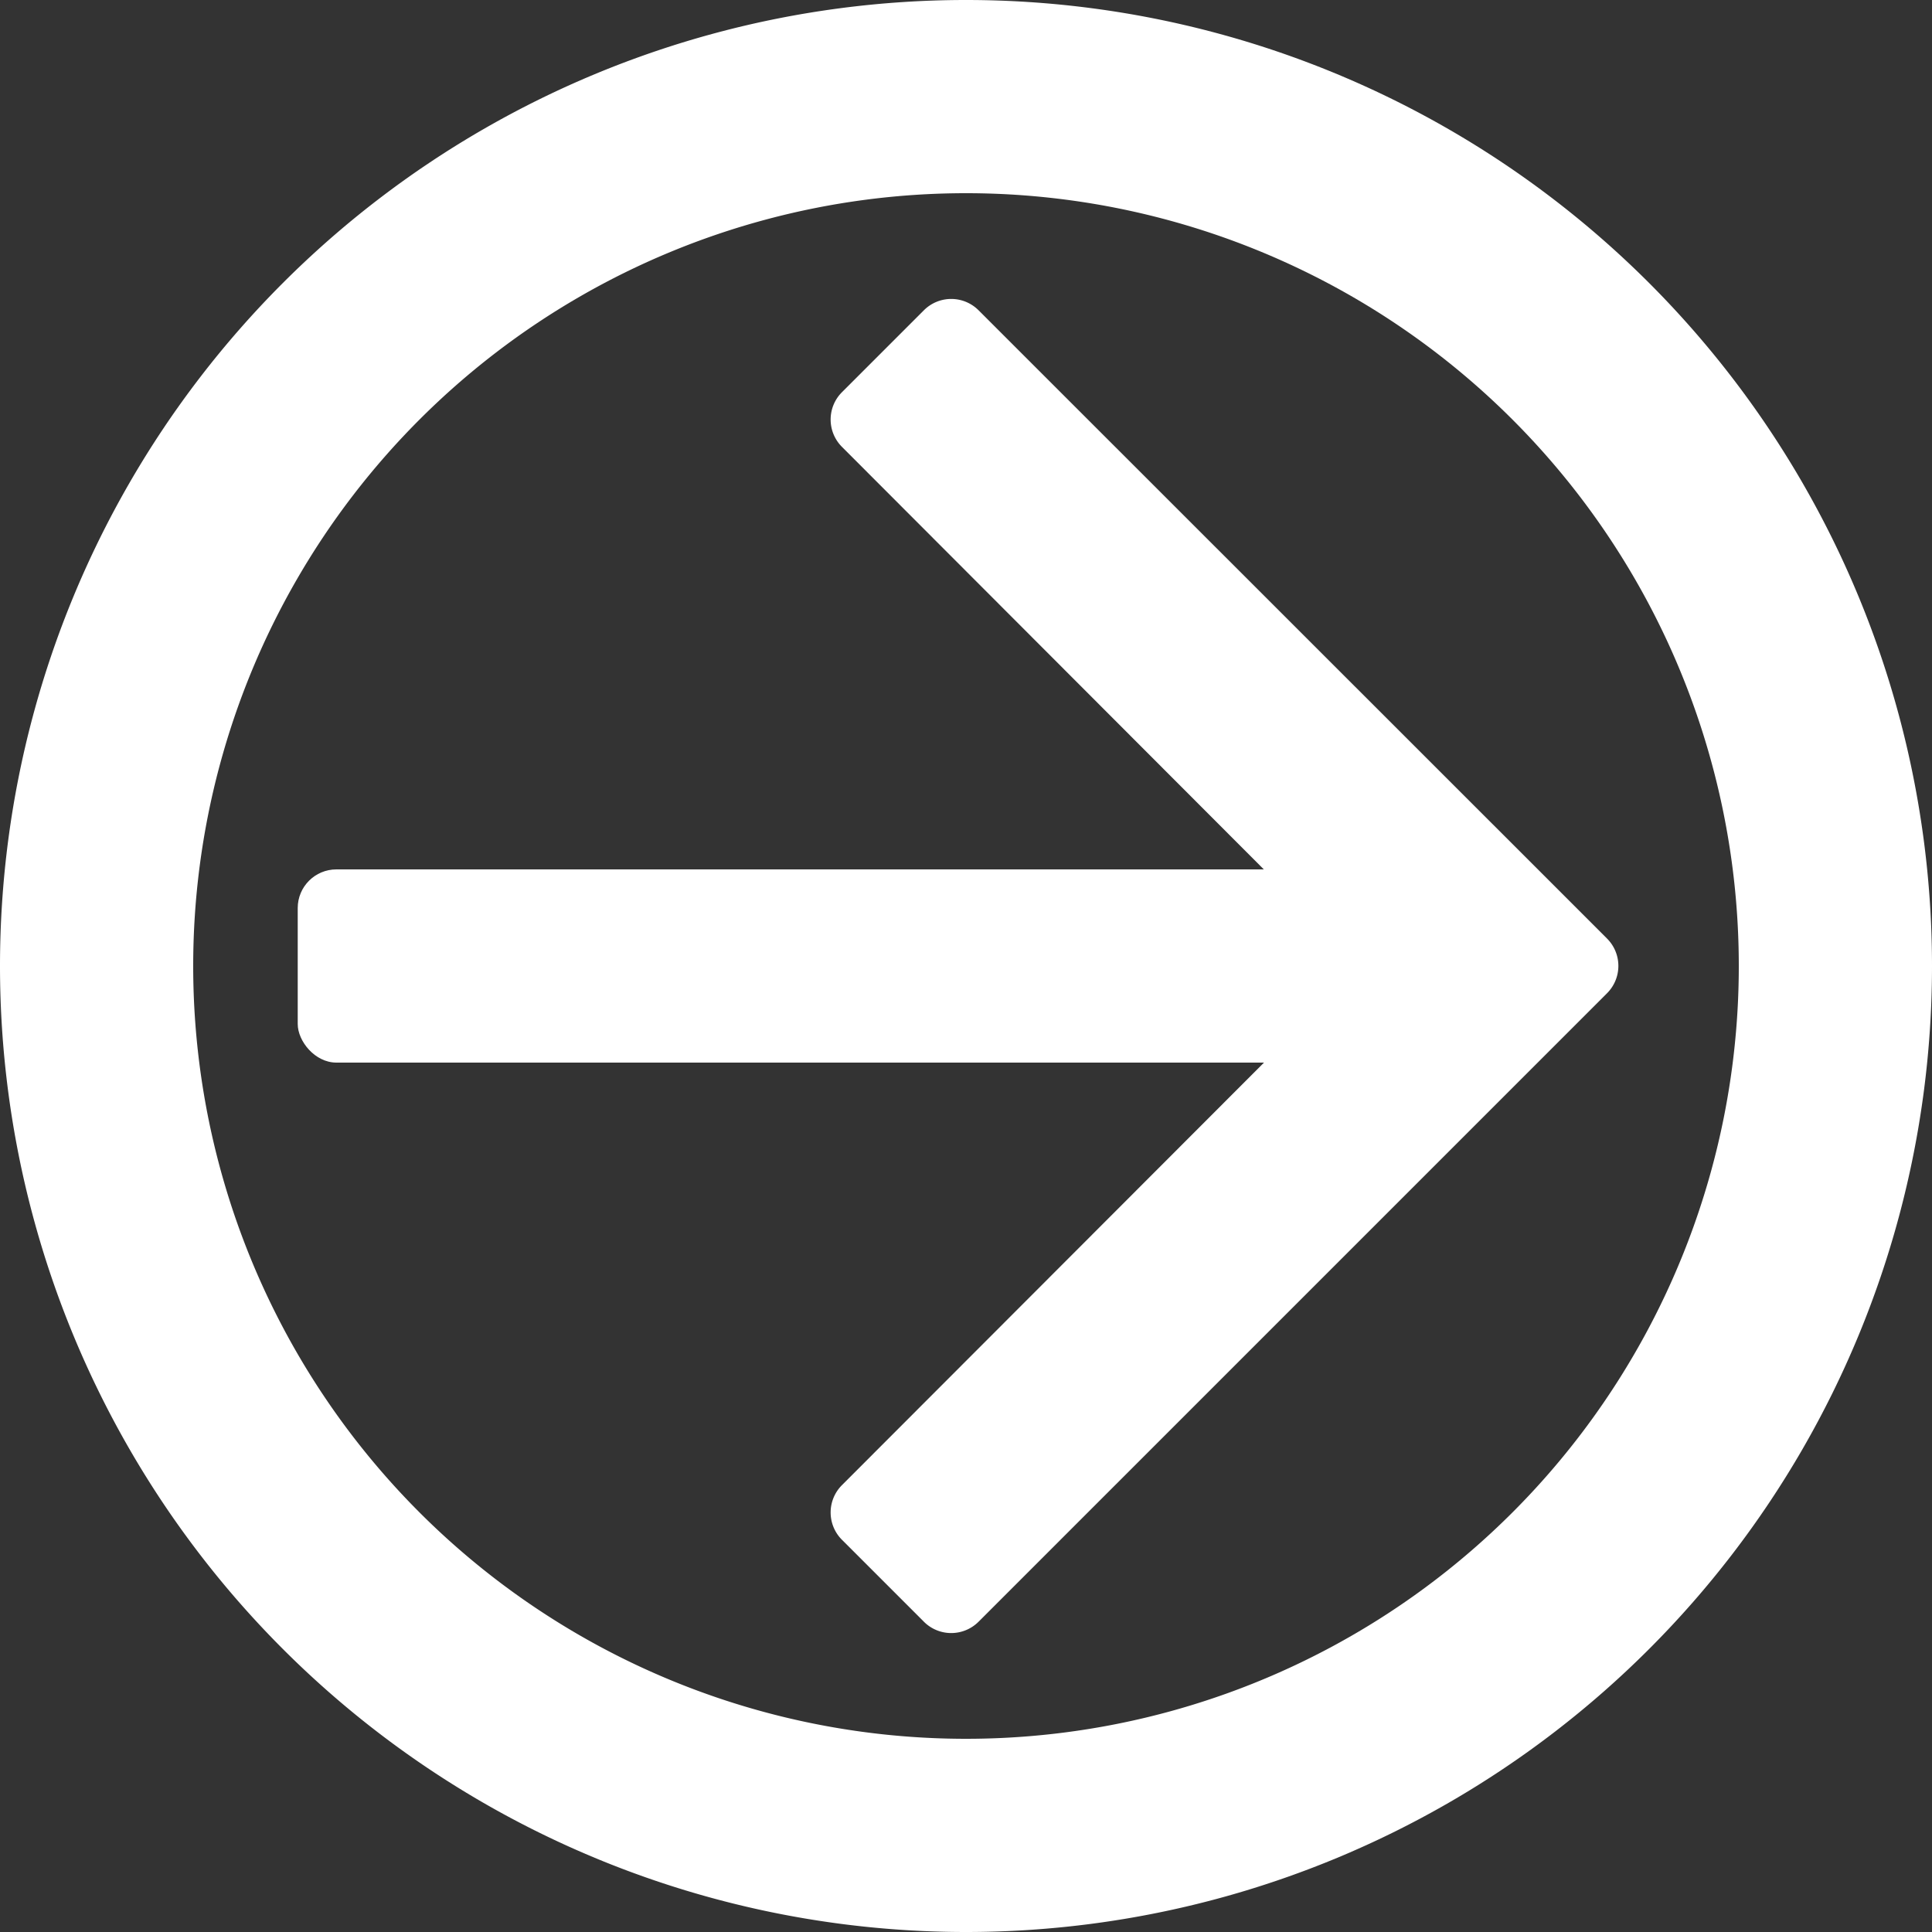
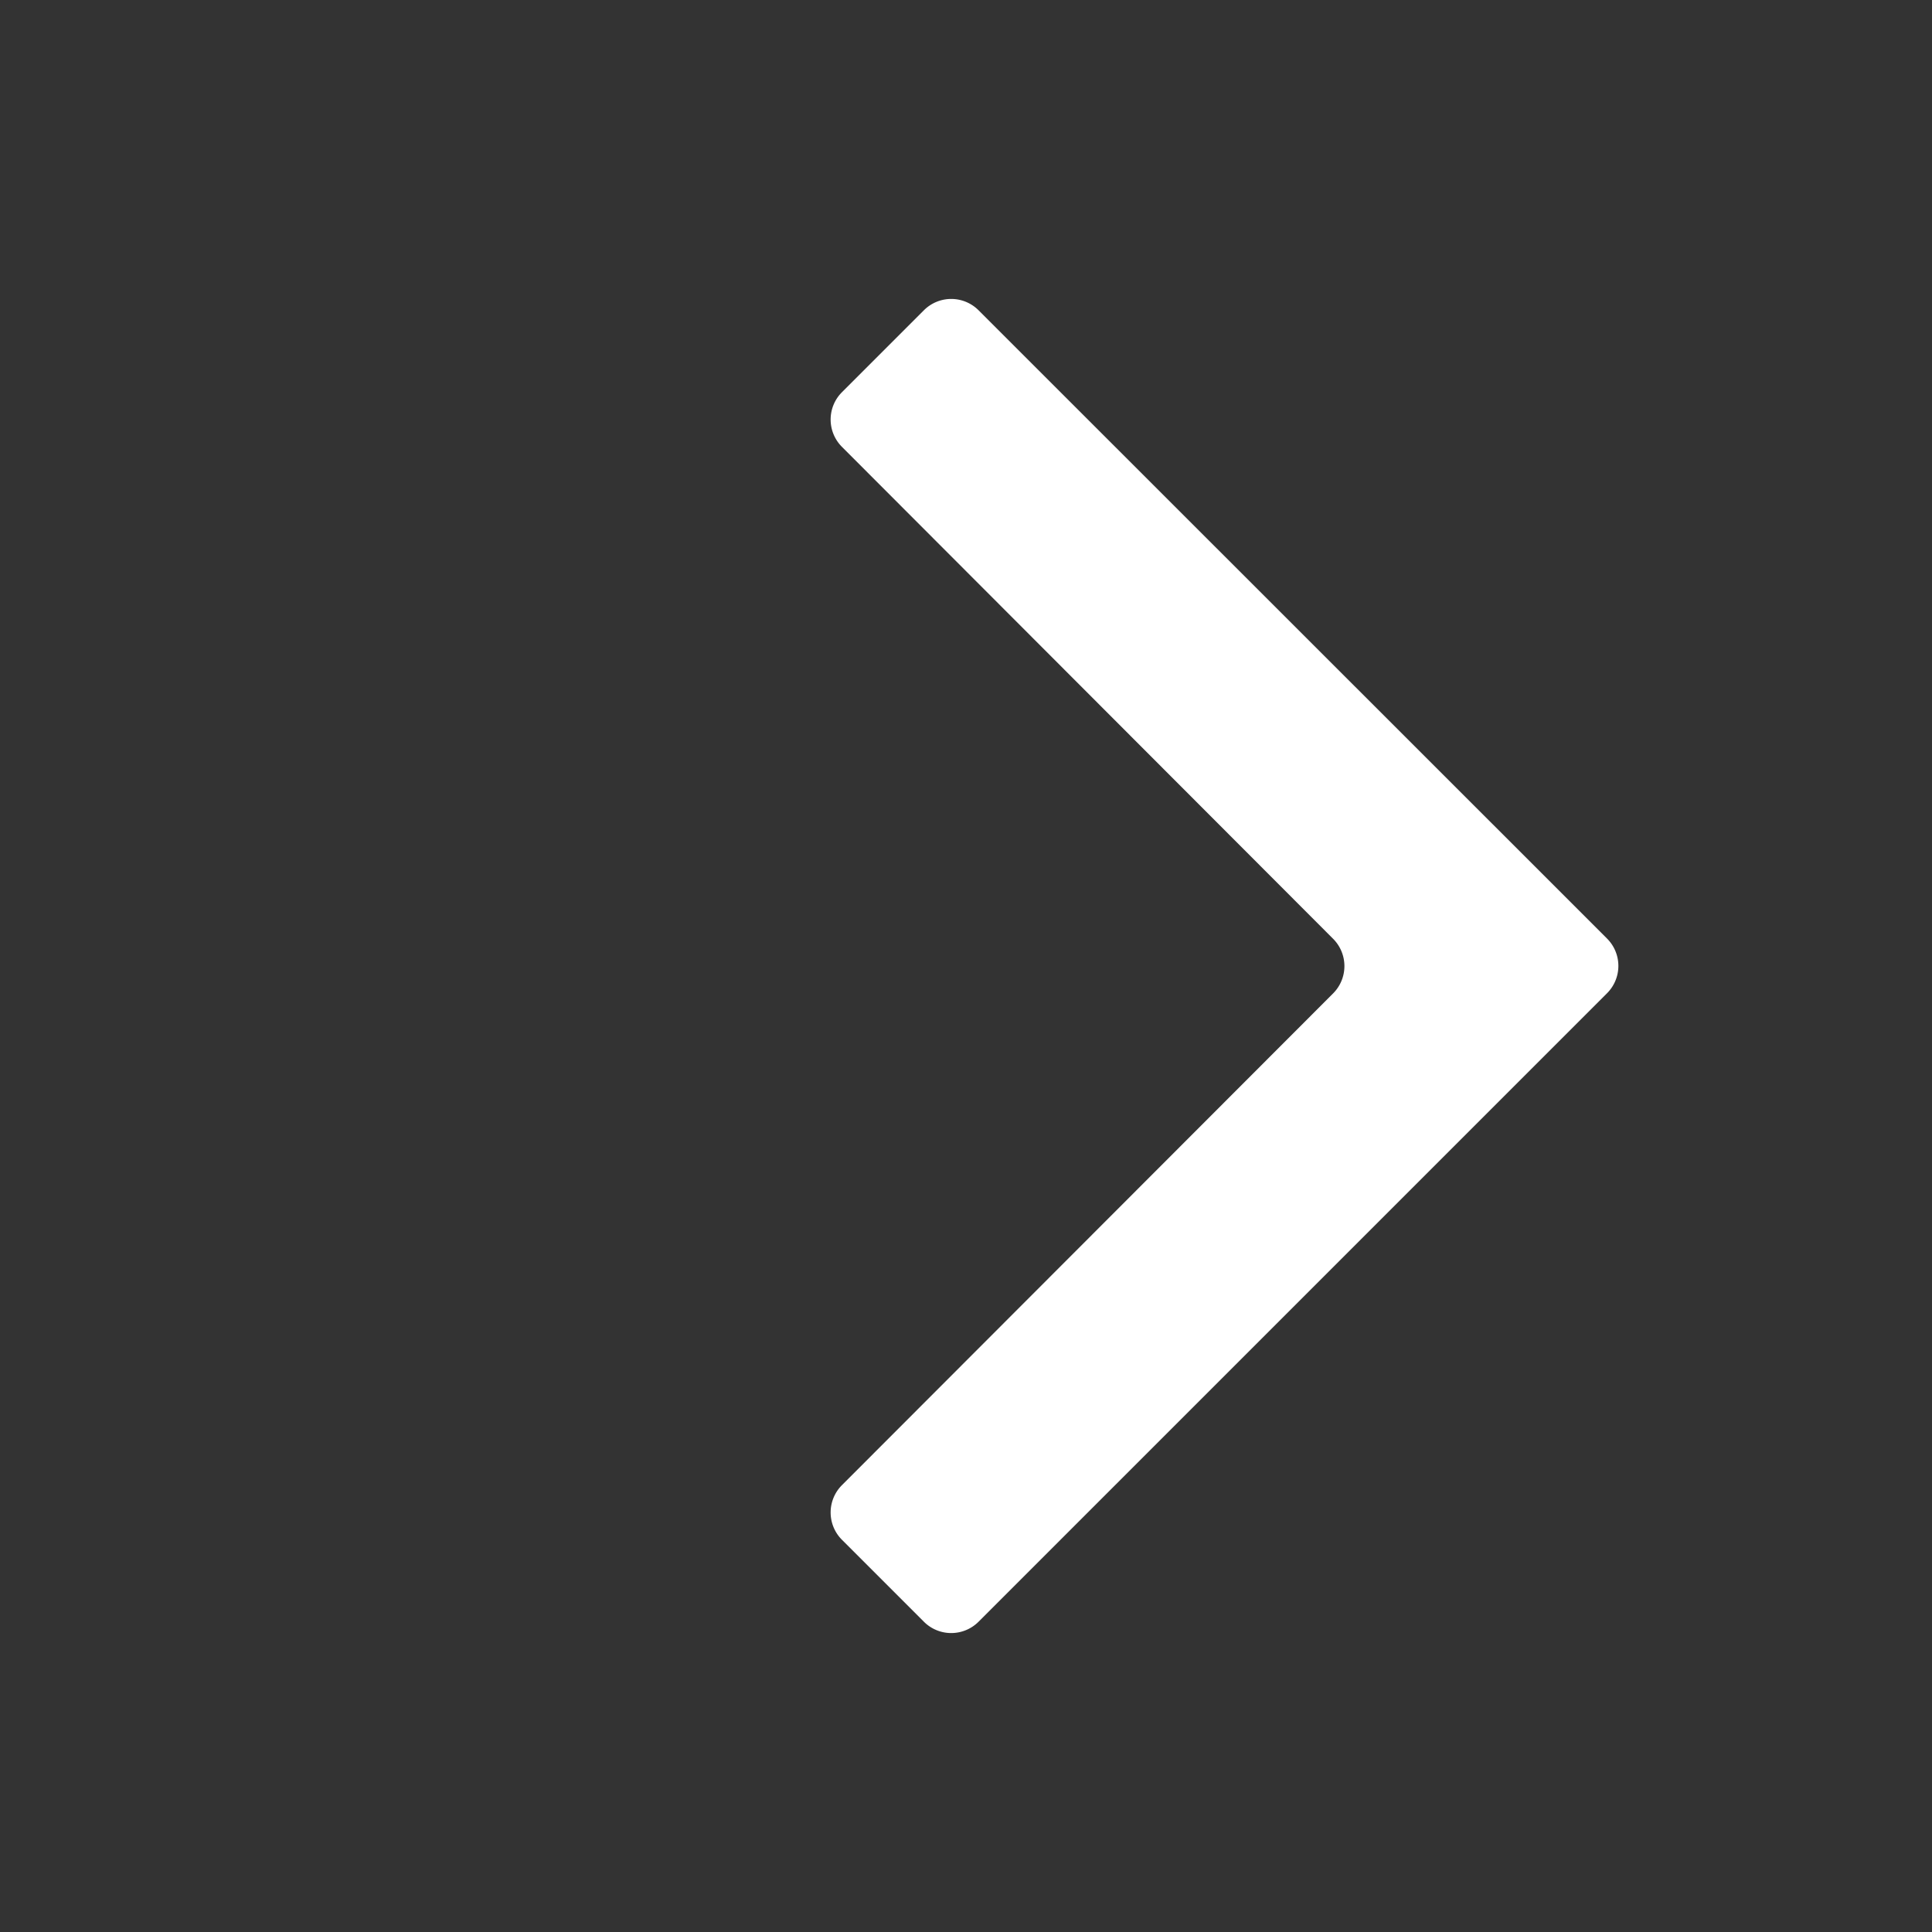
<svg xmlns="http://www.w3.org/2000/svg" id="レイヤー_1" data-name="レイヤー 1" viewBox="0 0 100 100">
  <rect x="0" y="0" width="100" height="100" fill="#333333" stroke="none" />
  <defs>
    <style>.cls-1{fill:#fff;}</style>
  </defs>
  <title>next</title>
-   <path class="cls-1" d="M50,10A40,40,0,1,1,10,50,40,40,0,0,1,50,10M50,0h0A50,50,0,0,0,0,50H0a50,50,0,0,0,50,50h0a50,50,0,0,0,50-50h0A50,50,0,0,0,50,0Z" />
-   <rect class="cls-1" x="15.41" y="45" width="60" height="10" rx="2" ry="2" />
  <path class="cls-1" d="M43.58,23.13,69,48.59a2,2,0,0,1,0,2.83L43.58,76.87a2,2,0,0,0,0,2.83l4.24,4.24a2,2,0,0,0,2.83,0L77.52,57.07l5.66-5.66a2,2,0,0,0,0-2.83l-5.66-5.66L50.65,16.06a2,2,0,0,0-2.83,0L43.58,20.3A2,2,0,0,0,43.58,23.13Z" />
</svg>